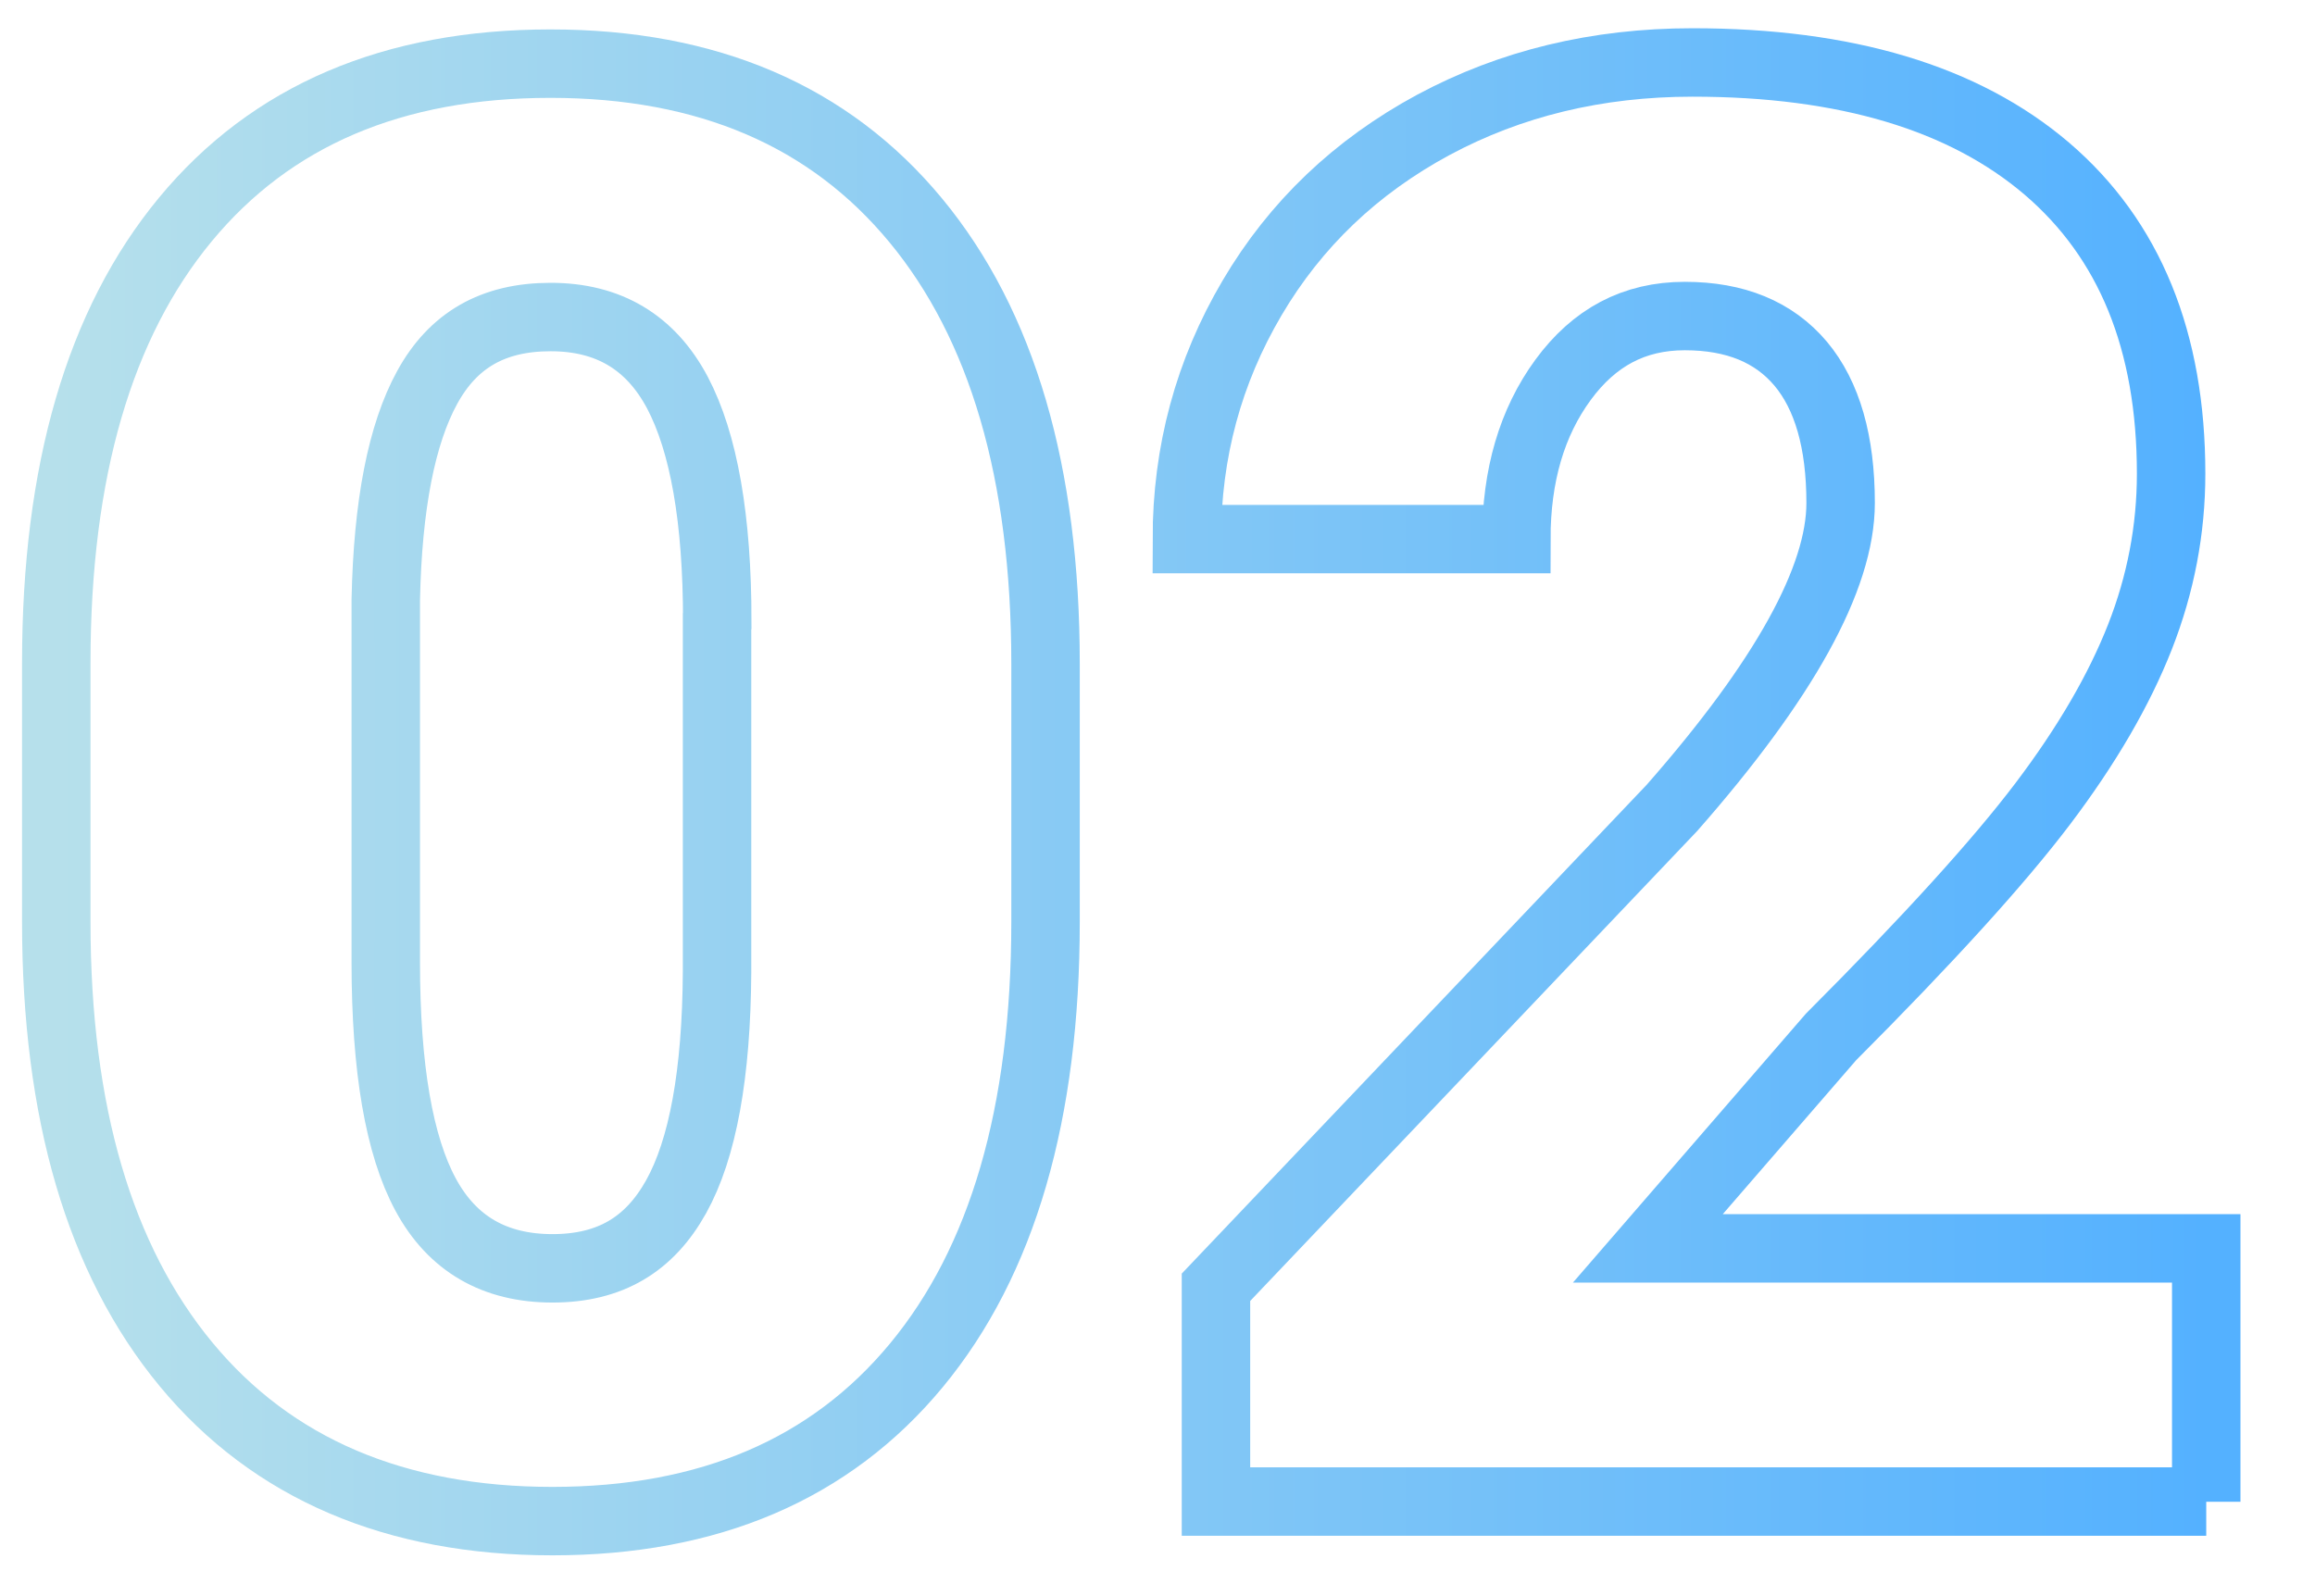
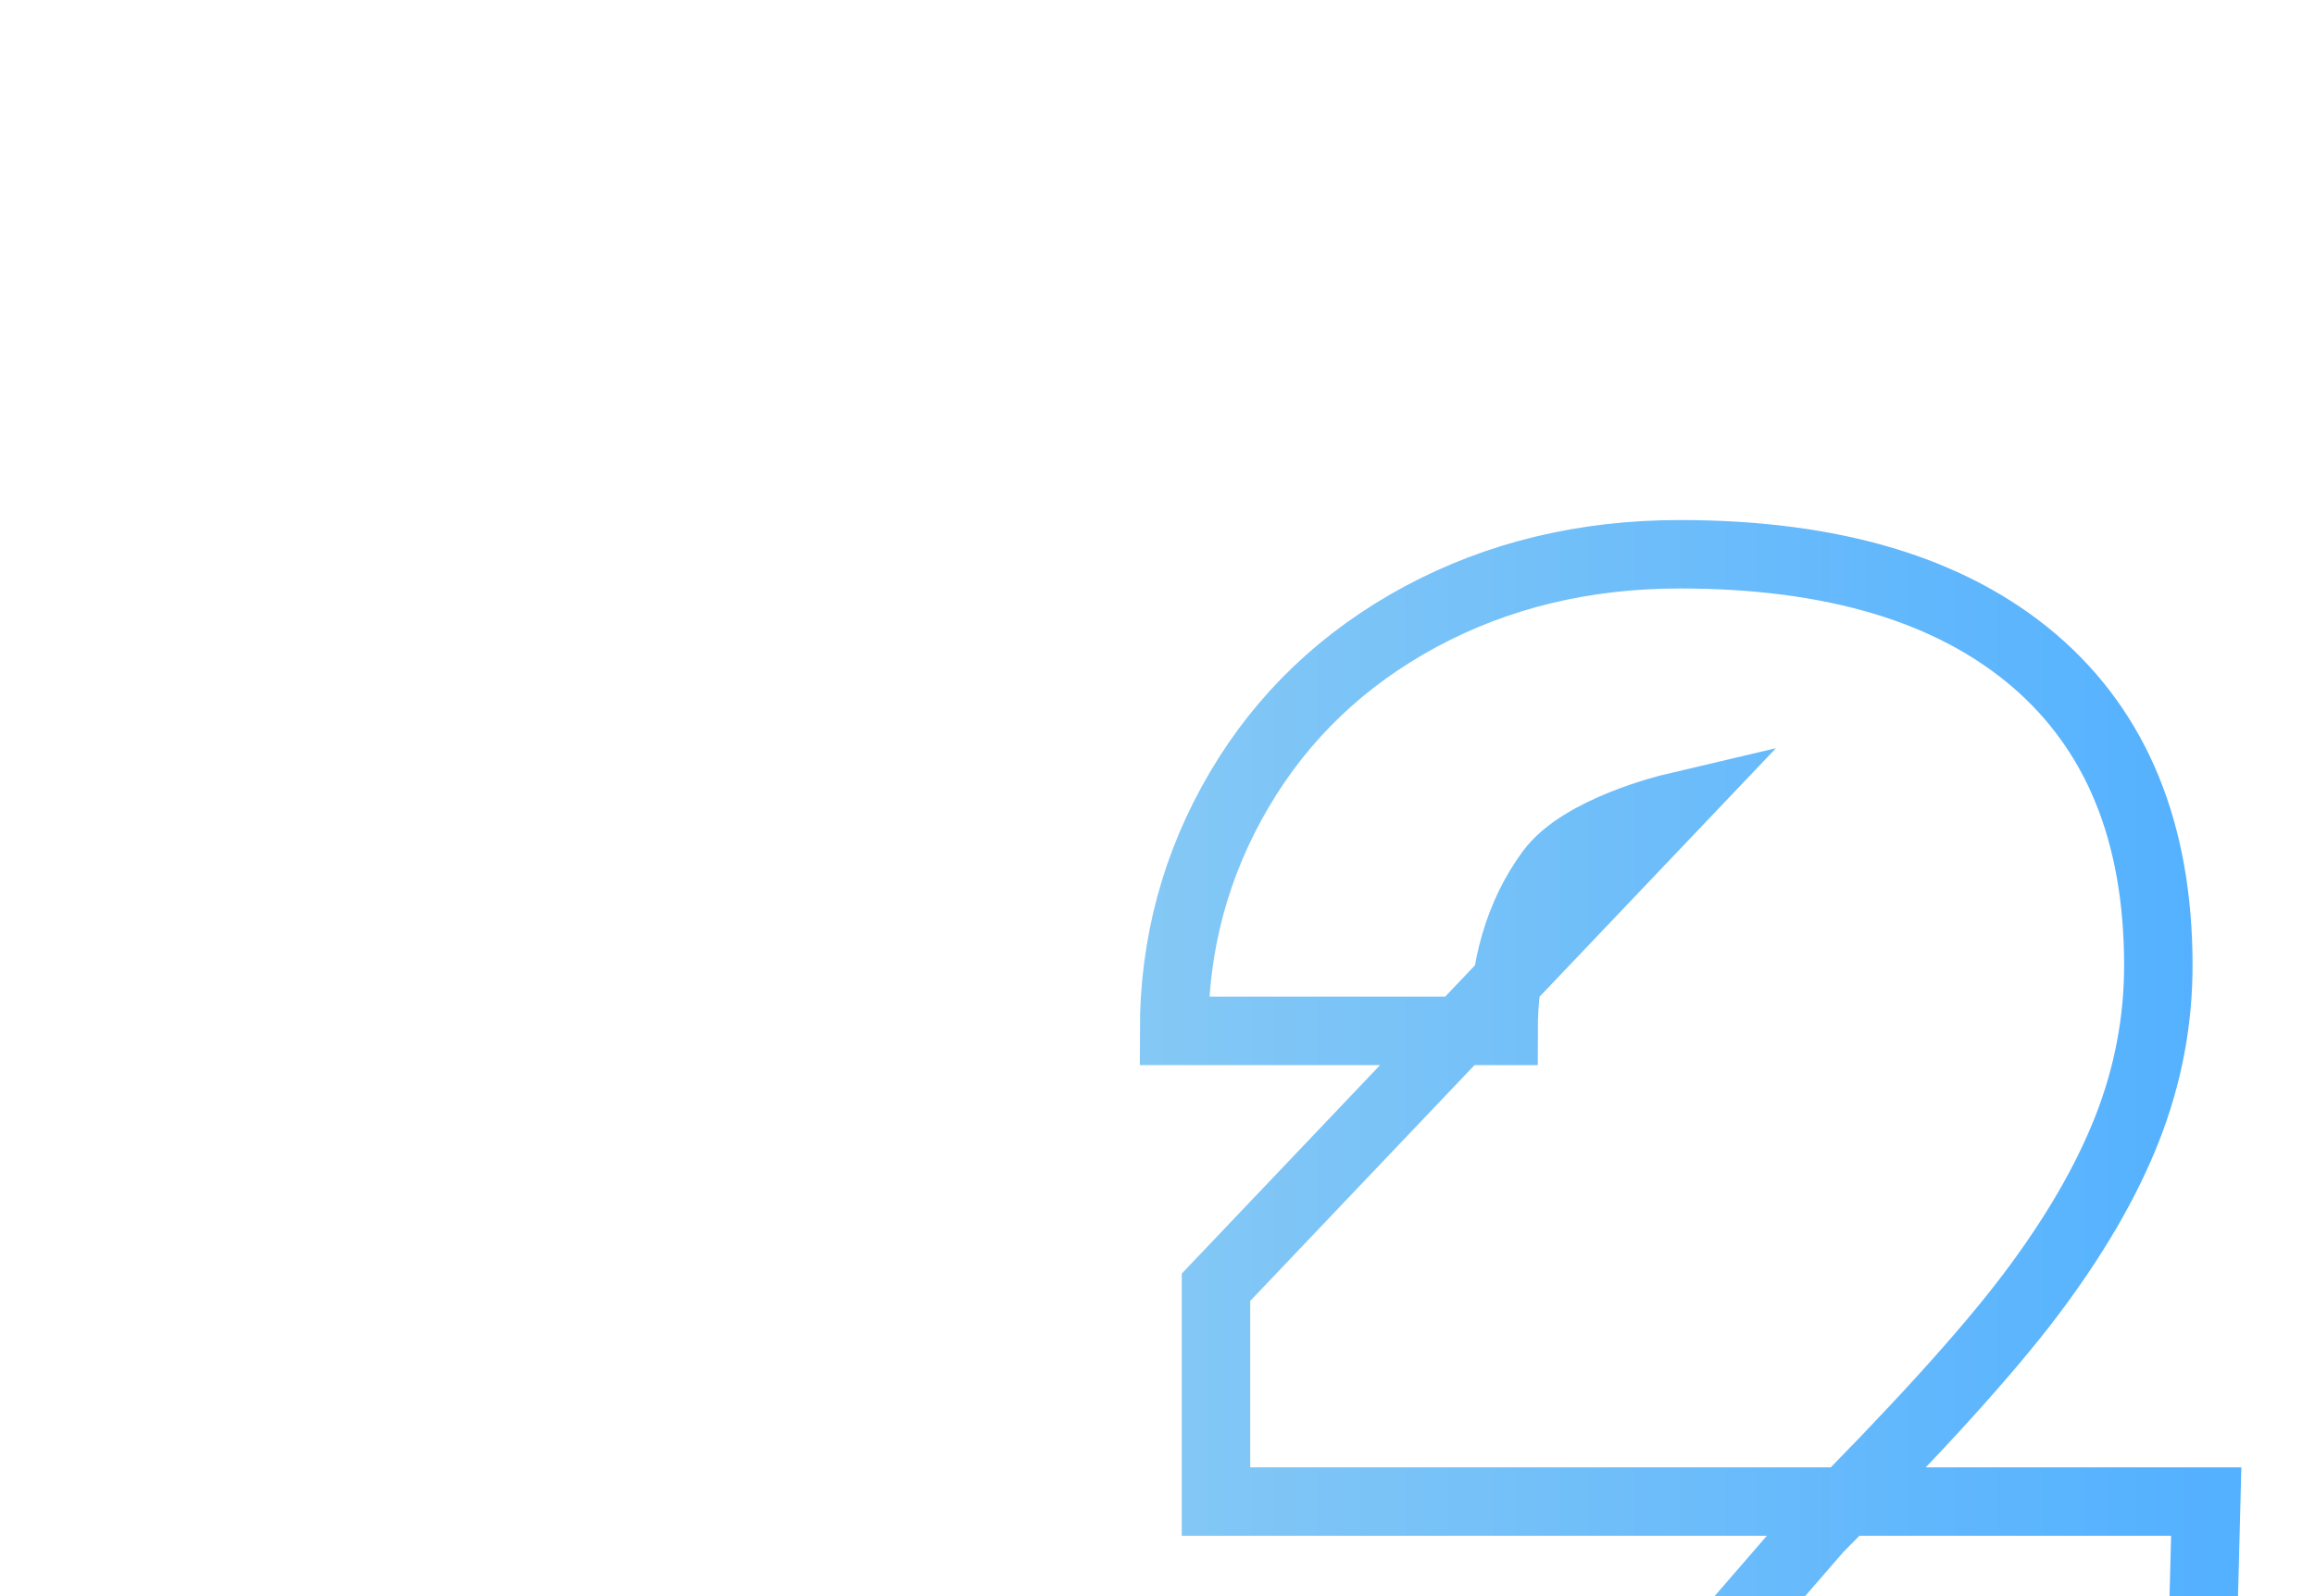
<svg xmlns="http://www.w3.org/2000/svg" id="_レイヤー_1" data-name="レイヤー_1" viewBox="0 0 116 80">
  <defs>
    <style>
      .cls-1 {
        fill: none;
        stroke: url(#_名称未設定グラデーション_14);
        stroke-linecap: round;
        stroke-miterlimit: 10;
        stroke-width: 3.43px;
      }
    </style>
    <linearGradient id="_名称未設定グラデーション_14" data-name="名称未設定グラデーション 14" x1="2.83" y1="39.69" x2="110.55" y2="39.69" gradientUnits="userSpaceOnUse">
      <stop offset="0" stop-color="#b6e0eb" />
      <stop offset="1" stop-color="#54b1ff" />
    </linearGradient>
  </defs>
-   <path class="cls-1" d="M52.39,46.21c0,9.6-2.16,17.01-6.47,22.22-4.31,5.21-10.39,7.81-18.24,7.81s-14.03-2.62-18.36-7.86c-4.33-5.24-6.5-12.63-6.5-22.17v-12.99c0-9.6,2.16-17.01,6.47-22.22,4.31-5.21,10.41-7.81,18.29-7.81s13.98,2.62,18.31,7.86c4.33,5.24,6.5,12.65,6.5,22.22v12.94ZM35.94,31.12c0-5.11-.67-8.93-2-11.45-1.34-2.52-3.45-3.78-6.35-3.78s-4.89,1.17-6.18,3.52-1.98,5.89-2.08,10.65v18.17c0,5.31.67,9.19,2,11.65,1.33,2.46,3.45,3.69,6.35,3.69s4.87-1.2,6.2-3.59c1.33-2.39,2.02-6.14,2.05-11.26v-17.58Z" />
-   <path class="cls-1" d="M110.55,75.26h-49.62v-10.74l22.85-24.03c5.63-6.41,8.45-11.51,8.45-15.28,0-3.06-.67-5.39-2-6.98-1.34-1.59-3.27-2.39-5.81-2.39s-4.54,1.07-6.1,3.2c-1.56,2.13-2.34,4.79-2.34,7.98h-16.51c0-4.36,1.09-8.39,3.27-12.09,2.18-3.7,5.21-6.58,9.08-8.67,3.87-2.08,8.2-3.13,12.99-3.13,7.68,0,13.6,1.78,17.75,5.32,4.15,3.55,6.23,8.64,6.23,15.29,0,2.8-.52,5.53-1.56,8.18-1.04,2.65-2.66,5.44-4.86,8.35-2.2,2.91-5.74,6.81-10.62,11.7l-9.18,10.6h27.98v12.7Z" />
+   <path class="cls-1" d="M110.55,75.26h-49.62v-10.74l22.85-24.03s-4.54,1.07-6.1,3.2c-1.56,2.13-2.34,4.79-2.34,7.98h-16.51c0-4.36,1.09-8.39,3.27-12.09,2.18-3.7,5.21-6.58,9.08-8.67,3.87-2.08,8.2-3.13,12.99-3.13,7.68,0,13.6,1.78,17.75,5.32,4.15,3.55,6.23,8.64,6.23,15.29,0,2.8-.52,5.53-1.56,8.18-1.04,2.65-2.66,5.44-4.86,8.35-2.2,2.91-5.74,6.81-10.62,11.7l-9.18,10.6h27.98v12.7Z" />
</svg>